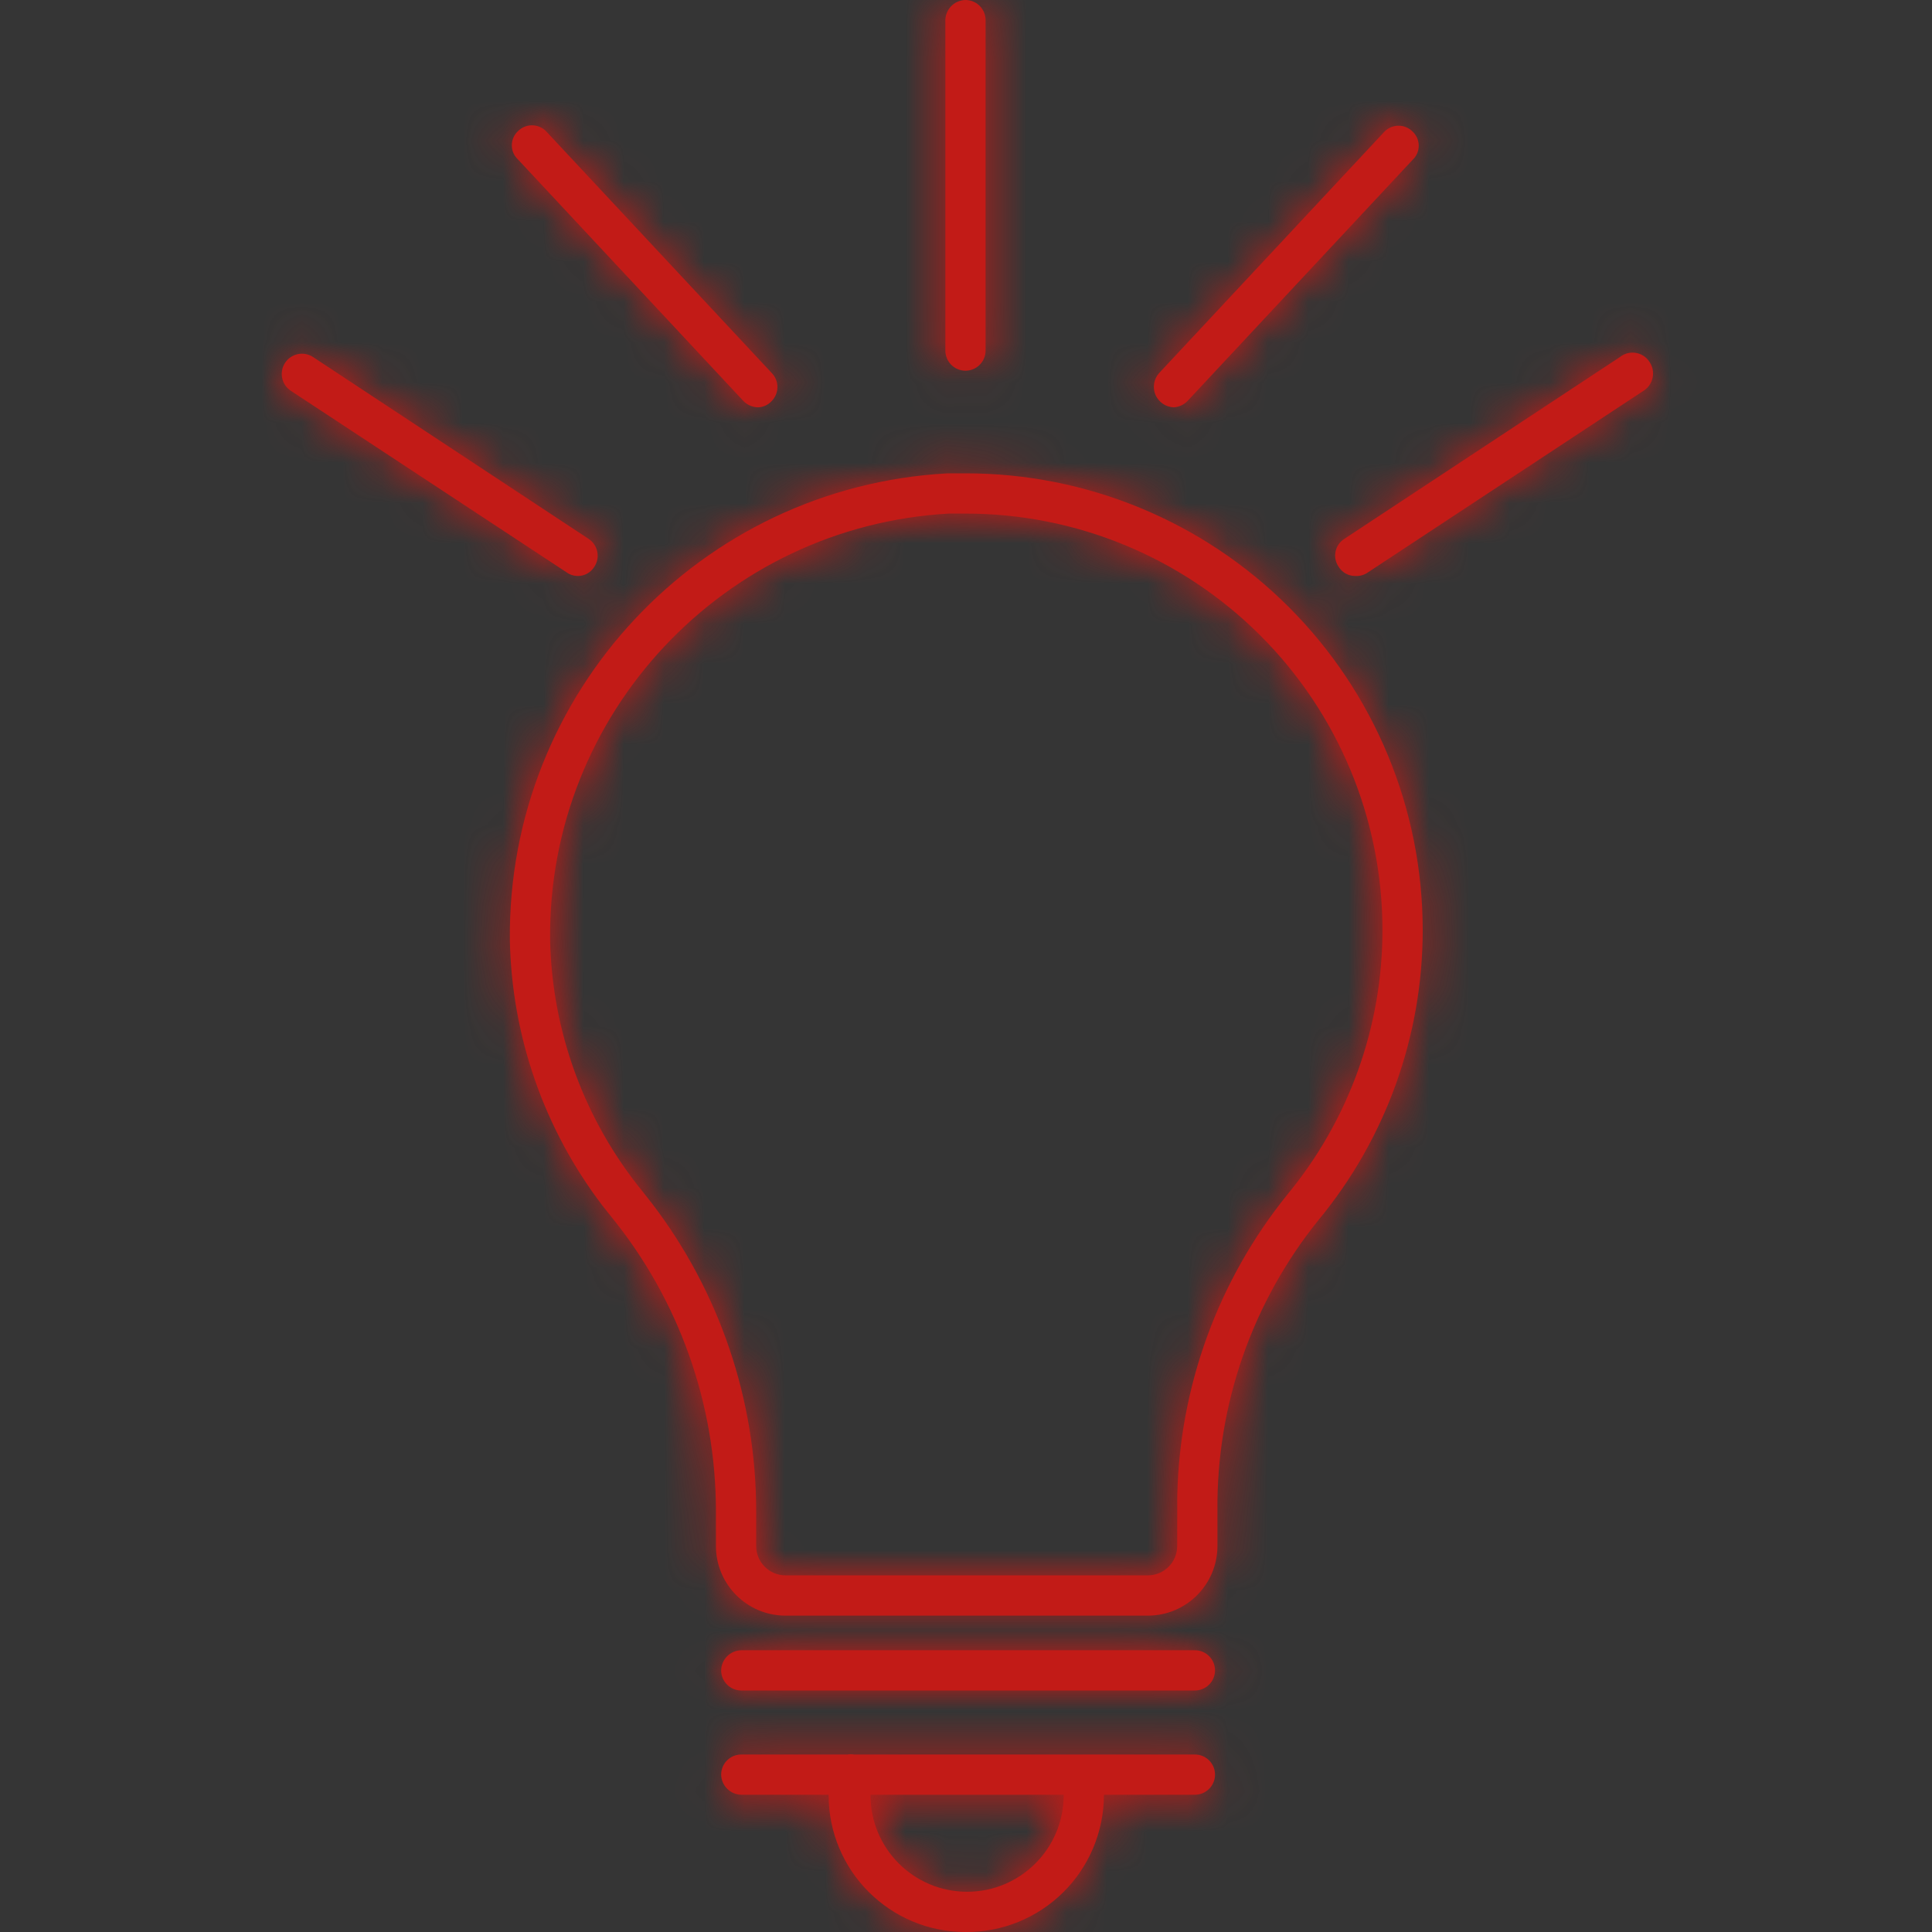
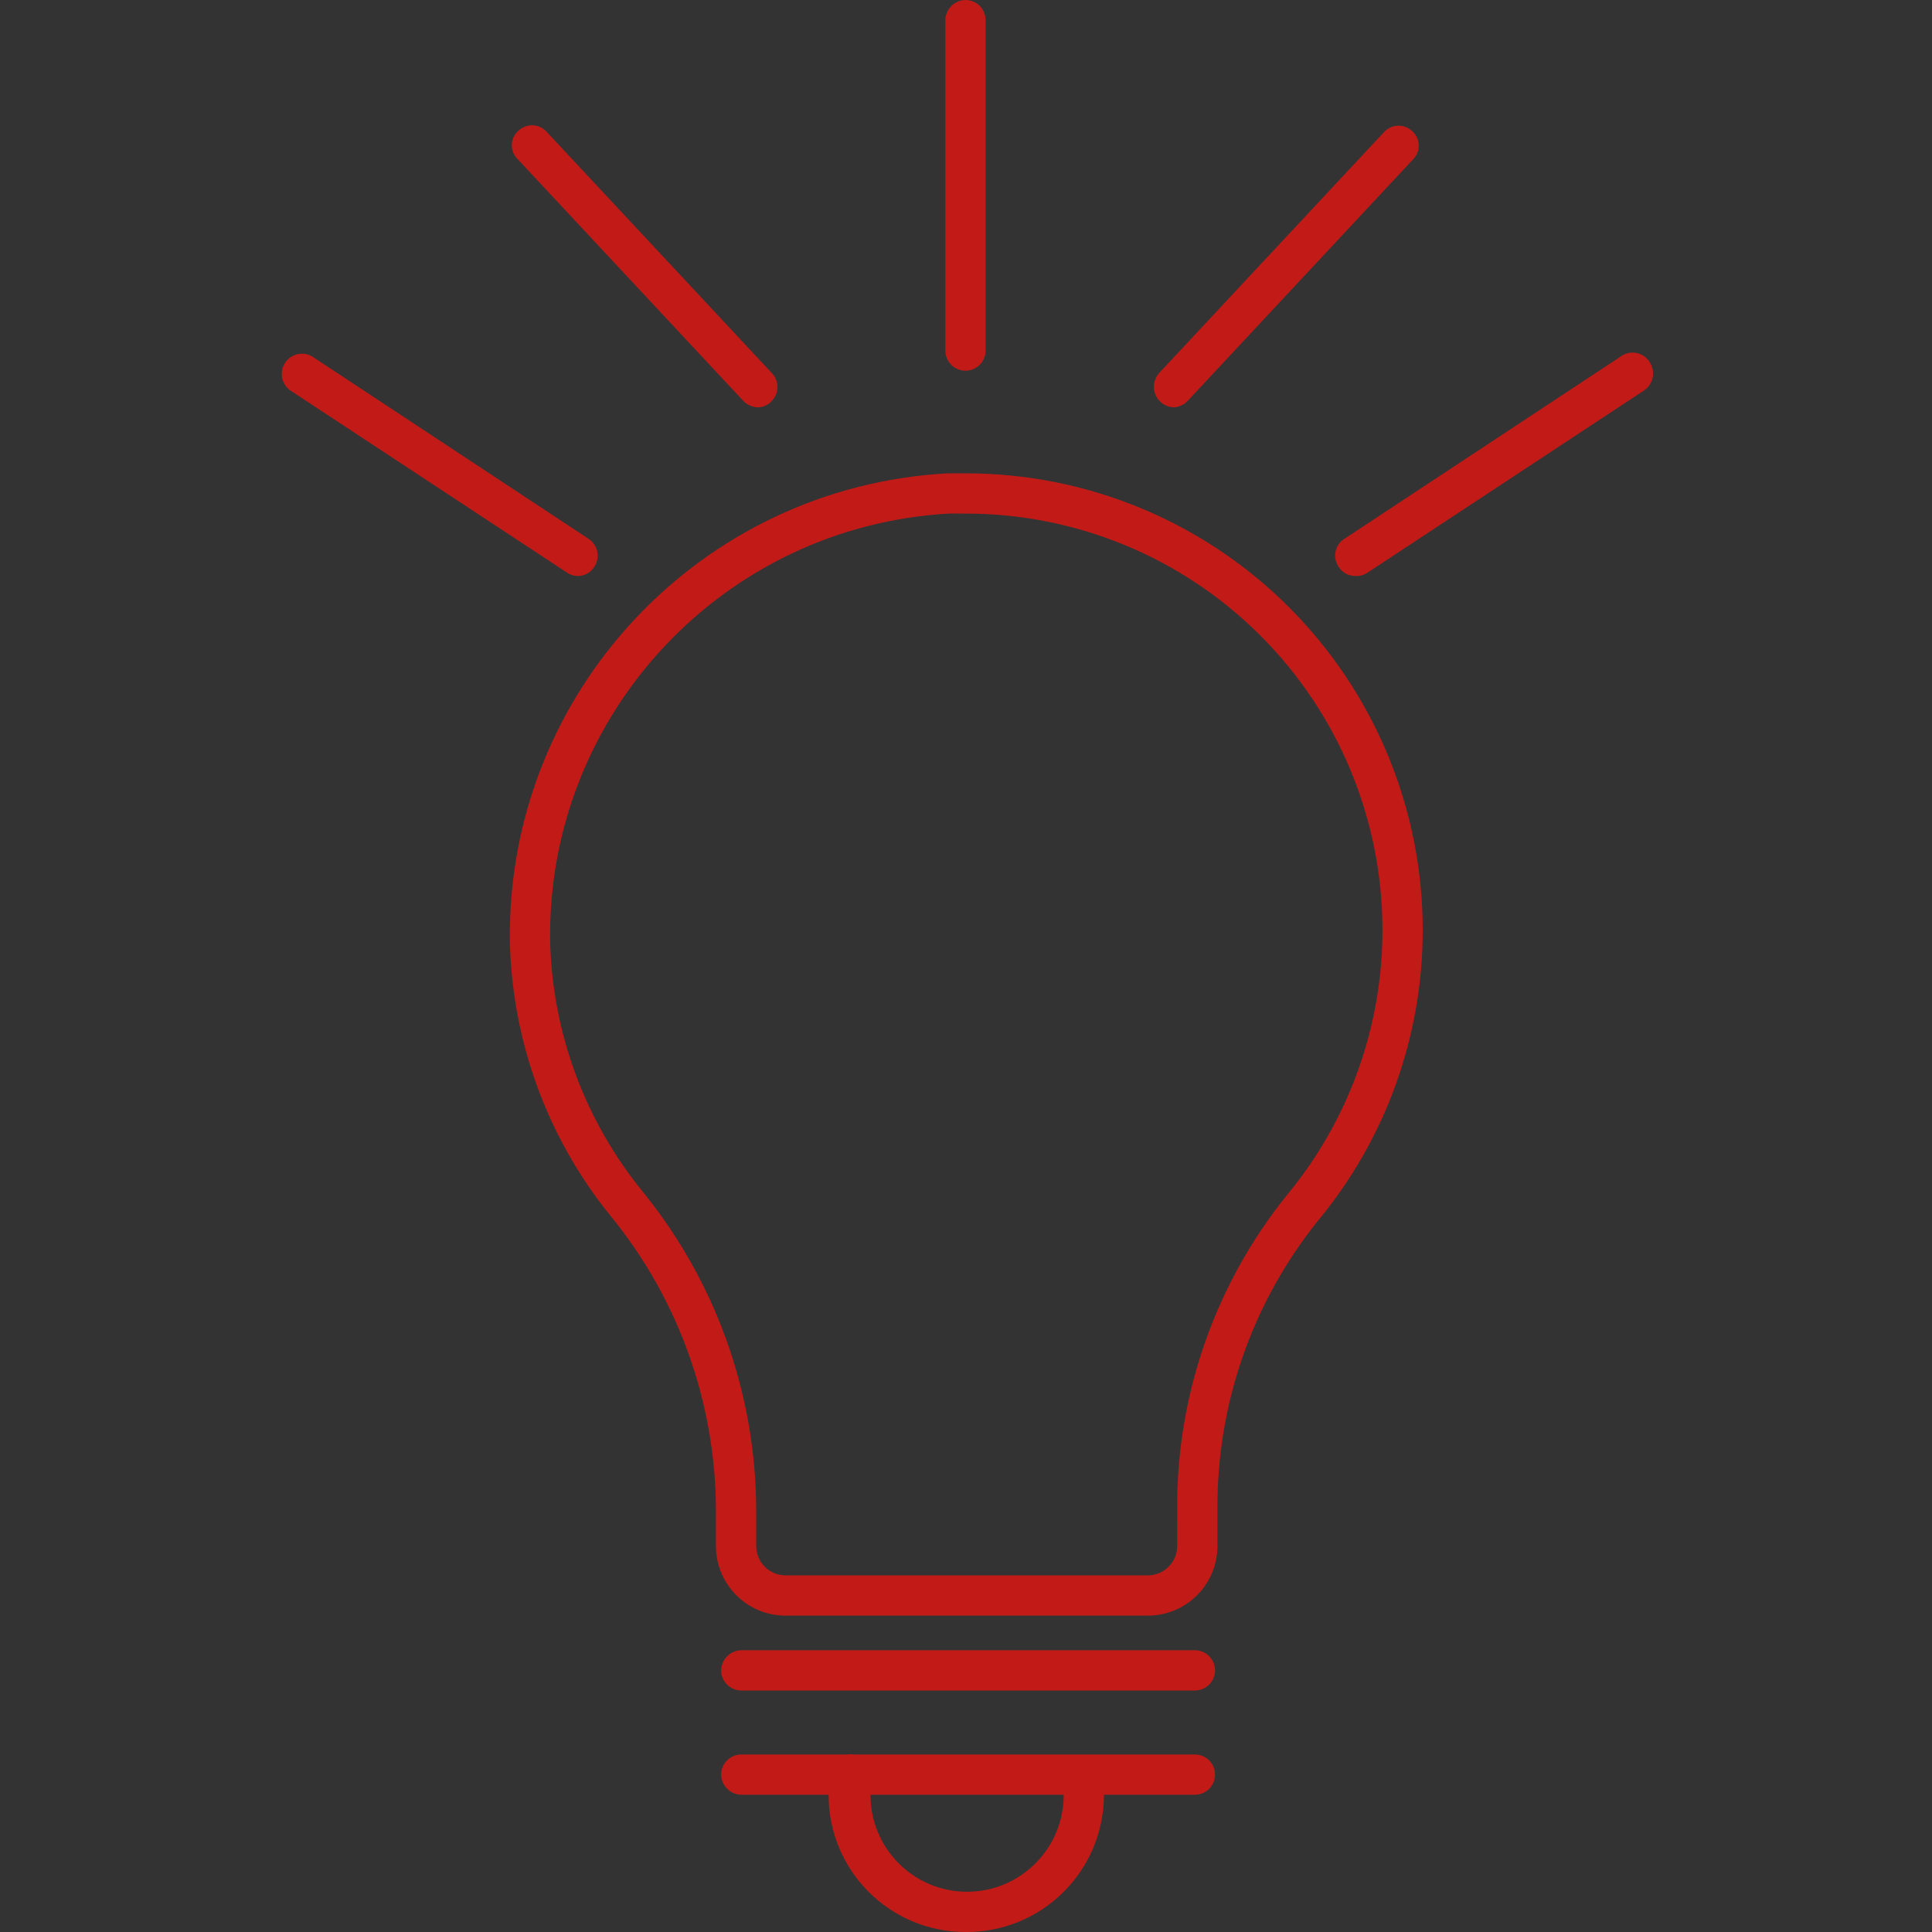
<svg xmlns="http://www.w3.org/2000/svg" width="48" height="48" viewBox="0 0 48 48" fill="none">
  <rect x="0" y="0" width="48" height="48" fill="#333333" stroke="none" />
  <g id="icons/products/red/F-action-navigation/f40-light-bulb">
-     <path id="Rectangle-path" d="M0 0H48V48H0V0Z" fill="white" fill-opacity="0.01" />
    <path id="Mask" fill-rule="evenodd" clip-rule="evenodd" d="M23.987 9.21C23.711 9.21 23.487 8.986 23.487 8.71V0.5C23.492 0.226 23.713 0.005 23.987 0C24.263 0 24.487 0.224 24.487 0.5V8.71C24.487 8.986 24.263 9.21 23.987 9.21ZM23.529 11.761L23.987 11.76C26.997 11.757 29.885 12.95 32.015 15.077C34.146 17.203 35.344 20.089 35.347 23.1C35.349 25.735 34.431 28.288 32.756 30.314C31.11 32.355 30.223 34.904 30.247 37.53V38.41C30.247 39.365 29.473 40.14 28.517 40.14H19.517C18.562 40.14 17.787 39.365 17.787 38.41V37.531C17.784 34.877 16.87 32.306 15.2 30.246L14.966 29.951C13.521 28.056 12.714 25.748 12.667 23.355C12.607 17.208 17.392 12.101 23.529 11.761ZM23.987 12.76L23.585 12.759C17.981 13.07 13.613 17.733 13.667 23.34C13.712 25.631 14.524 27.84 15.975 29.615L16.207 29.91C17.875 32.097 18.784 34.772 18.787 37.53V38.41C18.787 38.813 19.114 39.14 19.517 39.14H28.517C28.92 39.14 29.247 38.813 29.247 38.41L29.249 37.163C29.306 34.441 30.264 31.81 31.982 29.681C33.512 27.83 34.349 25.502 34.347 23.1C34.344 20.355 33.252 17.724 31.309 15.785C29.366 13.845 26.733 12.757 23.987 12.76ZM18.467 9.96C18.561 10.059 18.691 10.116 18.827 10.12C18.956 10.118 19.078 10.064 19.167 9.97C19.262 9.876 19.315 9.748 19.315 9.615C19.315 9.482 19.262 9.354 19.167 9.26L13.567 3.26C13.475 3.166 13.349 3.113 13.217 3.113C13.085 3.113 12.959 3.166 12.867 3.26C12.77 3.351 12.716 3.477 12.716 3.61C12.716 3.743 12.77 3.869 12.867 3.96L18.467 9.96ZM14.347 14.31C14.25 14.309 14.155 14.278 14.077 14.22L7.227 9.71C6.995 9.558 6.93 9.247 7.082 9.015C7.234 8.783 7.545 8.718 7.777 8.87L14.627 13.39C14.855 13.543 14.918 13.851 14.767 14.08C14.678 14.226 14.518 14.314 14.347 14.31ZM33.257 14.08C33.344 14.223 33.5 14.31 33.667 14.31C33.781 14.318 33.894 14.286 33.987 14.22L40.847 9.7C41.076 9.544 41.139 9.233 40.987 9C40.912 8.877 40.788 8.792 40.646 8.768C40.505 8.743 40.359 8.78 40.247 8.87L33.397 13.39C33.285 13.461 33.207 13.575 33.181 13.705C33.154 13.835 33.182 13.97 33.257 14.08ZM29.167 10.12C28.968 10.116 28.789 9.996 28.709 9.814C28.63 9.631 28.664 9.419 28.797 9.27L34.397 3.27C34.489 3.176 34.615 3.123 34.747 3.123C34.879 3.123 35.005 3.176 35.097 3.27C35.194 3.361 35.248 3.487 35.248 3.62C35.248 3.753 35.194 3.879 35.097 3.97L29.497 9.97C29.409 10.058 29.291 10.111 29.167 10.12ZM18.417 42H29.687C29.82 42 29.947 41.947 30.041 41.853C30.134 41.76 30.187 41.633 30.187 41.5C30.187 41.224 29.963 41 29.687 41H18.417C18.143 41.005 17.922 41.226 17.917 41.5C17.917 41.776 18.141 42 18.417 42ZM20.587 44.59H18.417C18.143 44.585 17.922 44.364 17.917 44.09C17.917 43.814 18.141 43.59 18.417 43.59H21.059C21.11 43.582 21.163 43.581 21.217 43.59L29.687 43.59C29.963 43.59 30.187 43.814 30.187 44.09C30.187 44.366 29.963 44.59 29.687 44.59H27.428C27.427 44.593 27.427 44.596 27.427 44.6C27.424 45.508 27.06 46.377 26.414 47.015C25.768 47.654 24.895 48.008 23.987 48C22.109 48 20.587 46.478 20.587 44.6C20.587 44.596 20.587 44.593 20.587 44.59ZM21.626 44.59C21.626 44.593 21.627 44.596 21.627 44.6C21.627 45.925 22.702 47 24.027 47C25.352 47 26.427 45.925 26.427 44.6C26.427 44.596 26.428 44.593 26.428 44.59H21.626Z" fill="#C21B17" />
    <mask id="mask0_192_867" style="mask-type:luminance" maskUnits="userSpaceOnUse" x="7" y="0" width="35" height="48">
-       <path id="Mask_2" fill-rule="evenodd" clip-rule="evenodd" d="M23.987 9.21C23.711 9.21 23.487 8.986 23.487 8.71V0.5C23.492 0.226 23.713 0.005 23.987 0C24.263 0 24.487 0.224 24.487 0.5V8.71C24.487 8.986 24.263 9.21 23.987 9.21ZM23.529 11.761L23.987 11.76C26.997 11.757 29.885 12.95 32.015 15.077C34.146 17.203 35.344 20.089 35.347 23.1C35.349 25.735 34.431 28.288 32.756 30.314C31.11 32.355 30.223 34.904 30.247 37.53V38.41C30.247 39.365 29.473 40.14 28.517 40.14H19.517C18.562 40.14 17.787 39.365 17.787 38.41V37.531C17.784 34.877 16.87 32.306 15.2 30.246L14.966 29.951C13.521 28.056 12.714 25.748 12.667 23.355C12.607 17.208 17.392 12.101 23.529 11.761ZM23.987 12.76L23.585 12.759C17.981 13.07 13.613 17.733 13.667 23.34C13.712 25.631 14.524 27.84 15.975 29.615L16.207 29.91C17.875 32.097 18.784 34.772 18.787 37.53V38.41C18.787 38.813 19.114 39.14 19.517 39.14H28.517C28.92 39.14 29.247 38.813 29.247 38.41L29.249 37.163C29.306 34.441 30.264 31.81 31.982 29.681C33.512 27.83 34.349 25.502 34.347 23.1C34.344 20.355 33.252 17.724 31.309 15.785C29.366 13.845 26.733 12.757 23.987 12.76ZM18.467 9.96C18.561 10.059 18.691 10.116 18.827 10.12C18.956 10.118 19.078 10.064 19.167 9.97C19.262 9.876 19.315 9.748 19.315 9.615C19.315 9.482 19.262 9.354 19.167 9.26L13.567 3.26C13.475 3.166 13.349 3.113 13.217 3.113C13.085 3.113 12.959 3.166 12.867 3.26C12.77 3.351 12.716 3.477 12.716 3.61C12.716 3.743 12.77 3.869 12.867 3.96L18.467 9.96ZM14.347 14.31C14.25 14.309 14.155 14.278 14.077 14.22L7.227 9.71C6.995 9.558 6.93 9.247 7.082 9.015C7.234 8.783 7.545 8.718 7.777 8.87L14.627 13.39C14.855 13.543 14.918 13.851 14.767 14.08C14.678 14.226 14.518 14.314 14.347 14.31ZM33.257 14.08C33.344 14.223 33.5 14.31 33.667 14.31C33.781 14.318 33.894 14.286 33.987 14.22L40.847 9.7C41.076 9.544 41.139 9.233 40.987 9C40.912 8.877 40.788 8.792 40.646 8.768C40.505 8.743 40.359 8.78 40.247 8.87L33.397 13.39C33.285 13.461 33.207 13.575 33.181 13.705C33.154 13.835 33.182 13.97 33.257 14.08ZM29.167 10.12C28.968 10.116 28.789 9.996 28.709 9.814C28.63 9.631 28.664 9.419 28.797 9.27L34.397 3.27C34.489 3.176 34.615 3.123 34.747 3.123C34.879 3.123 35.005 3.176 35.097 3.27C35.194 3.361 35.248 3.487 35.248 3.62C35.248 3.753 35.194 3.879 35.097 3.97L29.497 9.97C29.409 10.058 29.291 10.111 29.167 10.12ZM18.417 42H29.687C29.82 42 29.947 41.947 30.041 41.853C30.134 41.76 30.187 41.633 30.187 41.5C30.187 41.224 29.963 41 29.687 41H18.417C18.143 41.005 17.922 41.226 17.917 41.5C17.917 41.776 18.141 42 18.417 42ZM20.587 44.59H18.417C18.143 44.585 17.922 44.364 17.917 44.09C17.917 43.814 18.141 43.59 18.417 43.59H21.059C21.11 43.582 21.163 43.581 21.217 43.59L29.687 43.59C29.963 43.59 30.187 43.814 30.187 44.09C30.187 44.366 29.963 44.59 29.687 44.59H27.428C27.427 44.593 27.427 44.596 27.427 44.6C27.424 45.508 27.06 46.377 26.414 47.015C25.768 47.654 24.895 48.008 23.987 48C22.109 48 20.587 46.478 20.587 44.6C20.587 44.596 20.587 44.593 20.587 44.59ZM21.626 44.59C21.626 44.593 21.627 44.596 21.627 44.6C21.627 45.925 22.702 47 24.027 47C25.352 47 26.427 45.925 26.427 44.6C26.427 44.596 26.428 44.593 26.428 44.59H21.626Z" fill="white" />
-     </mask>
+       </mask>
    <g mask="url(#mask0_192_867)">
-       <path id="Color Style" fill-rule="evenodd" clip-rule="evenodd" d="M0 0H48V48H0V0Z" fill="#C21B17" />
-     </g>
+       </g>
  </g>
</svg>